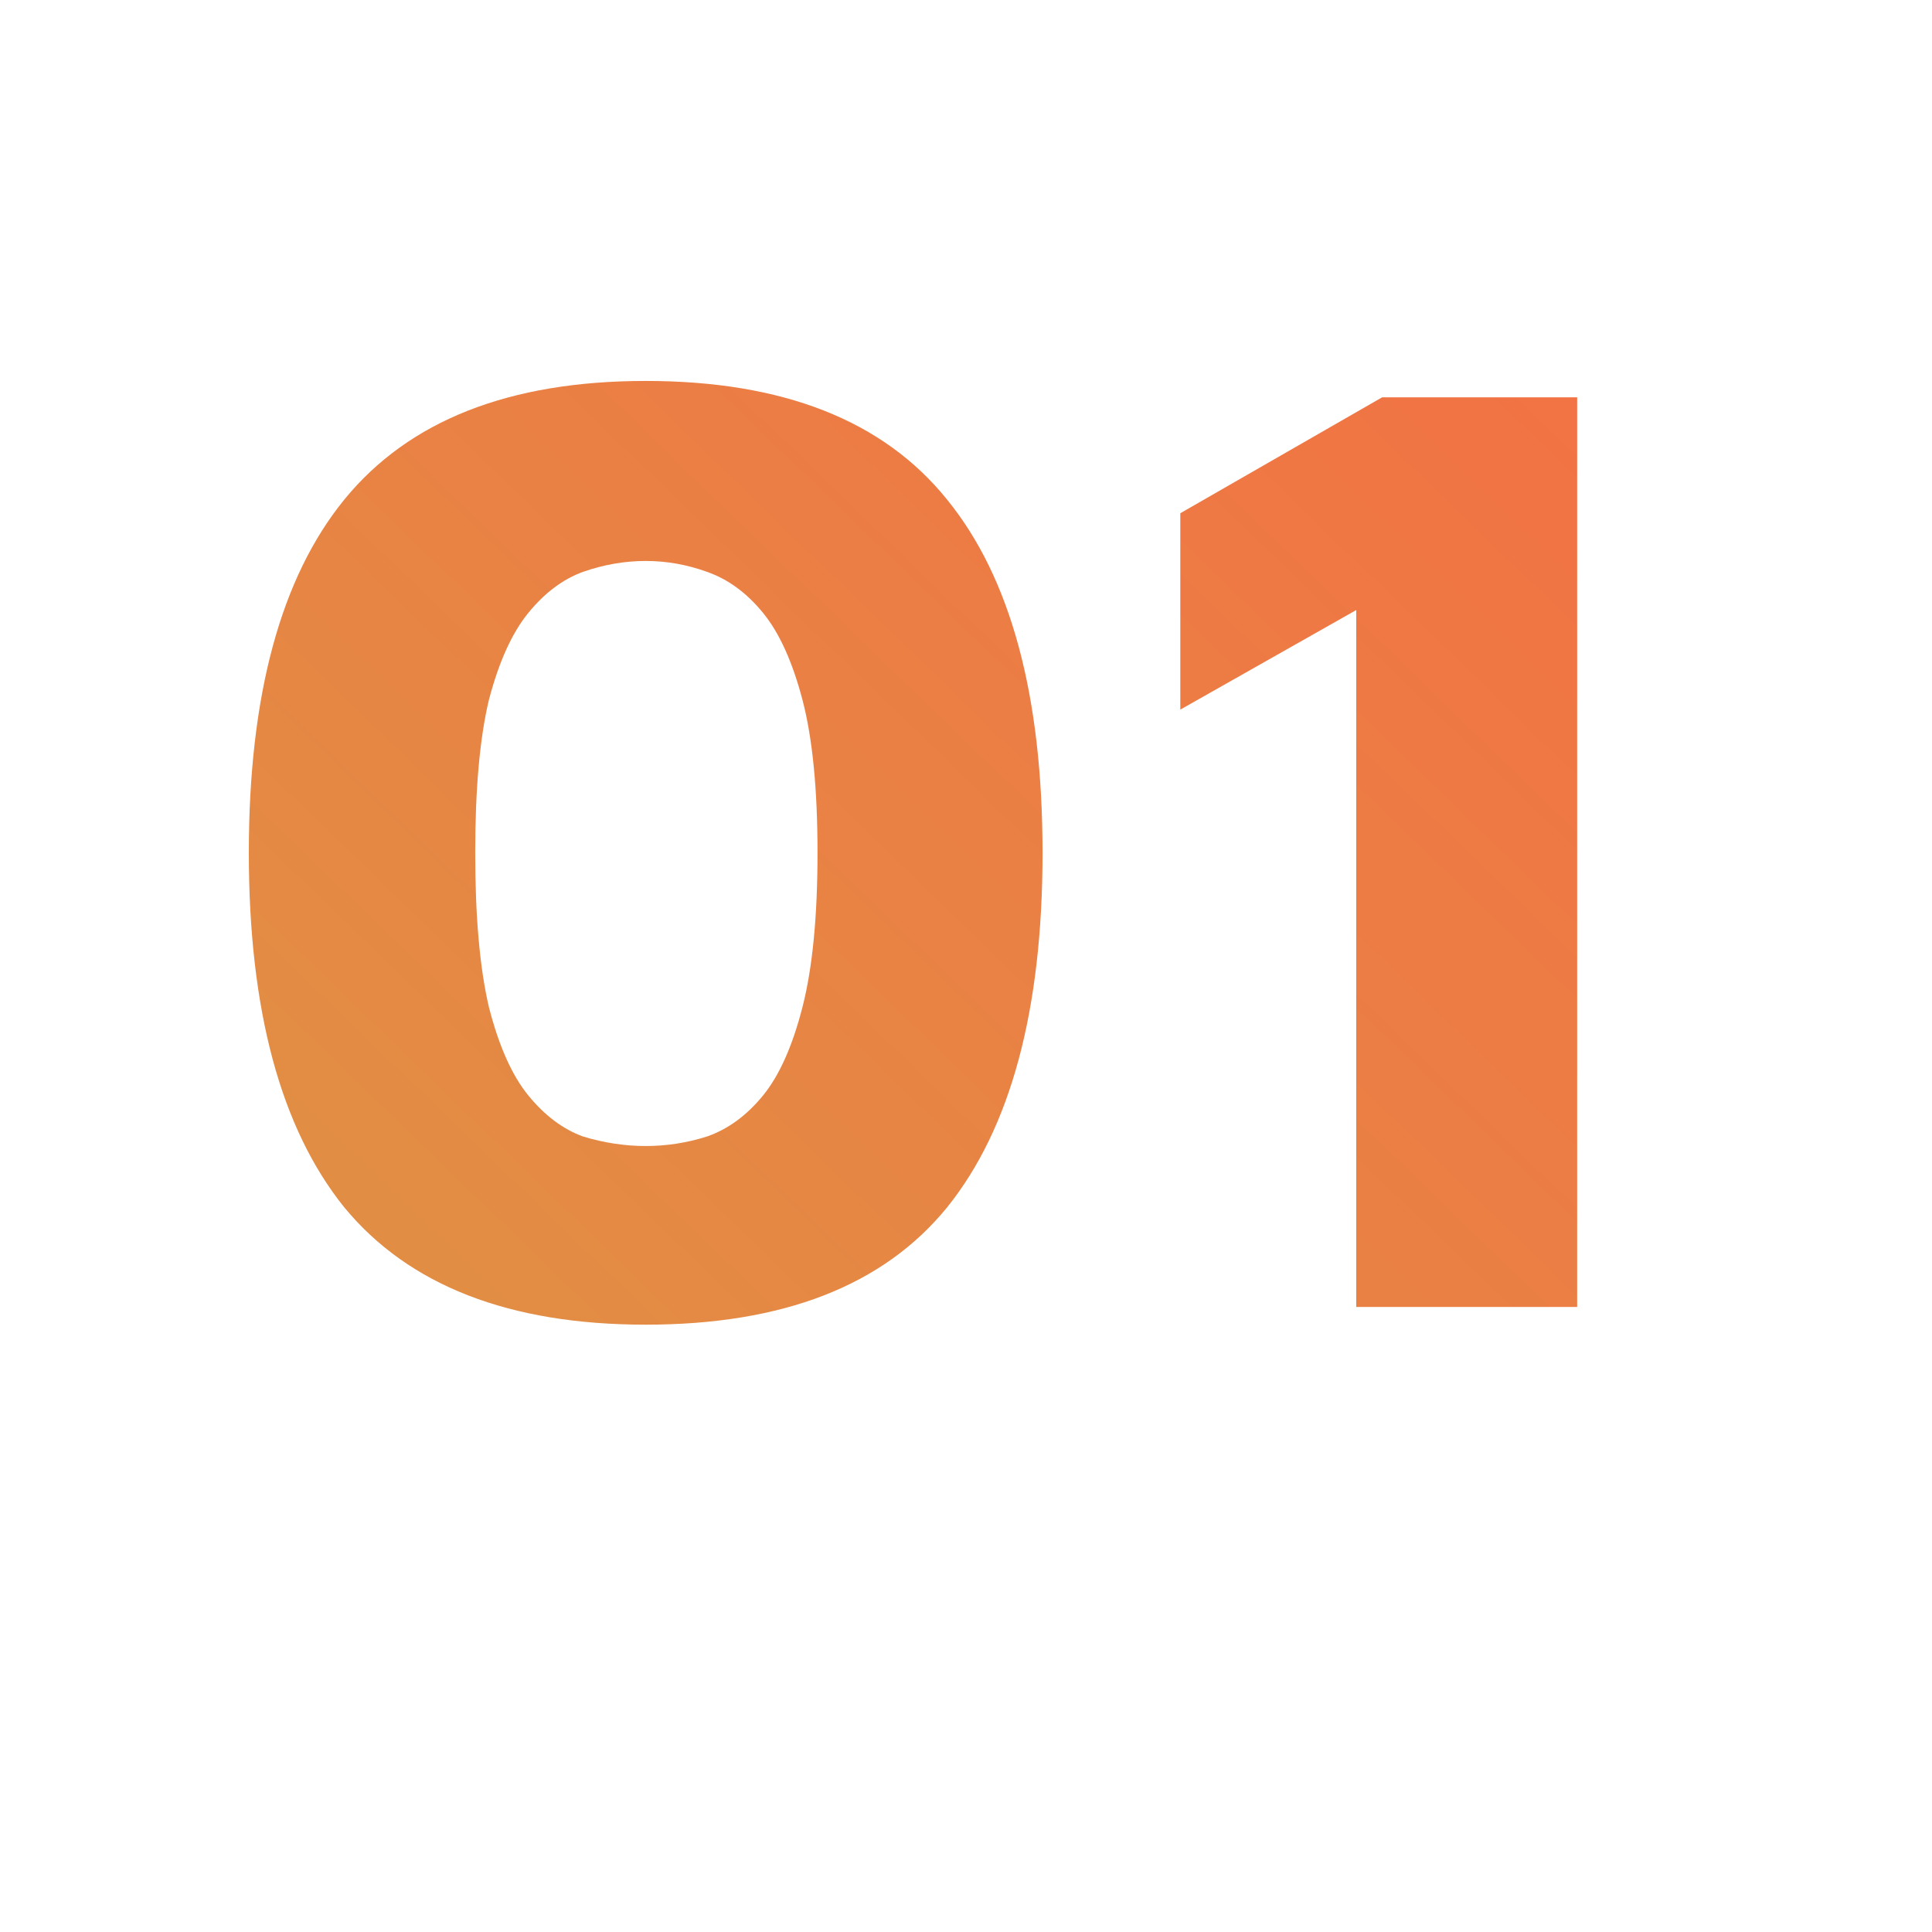
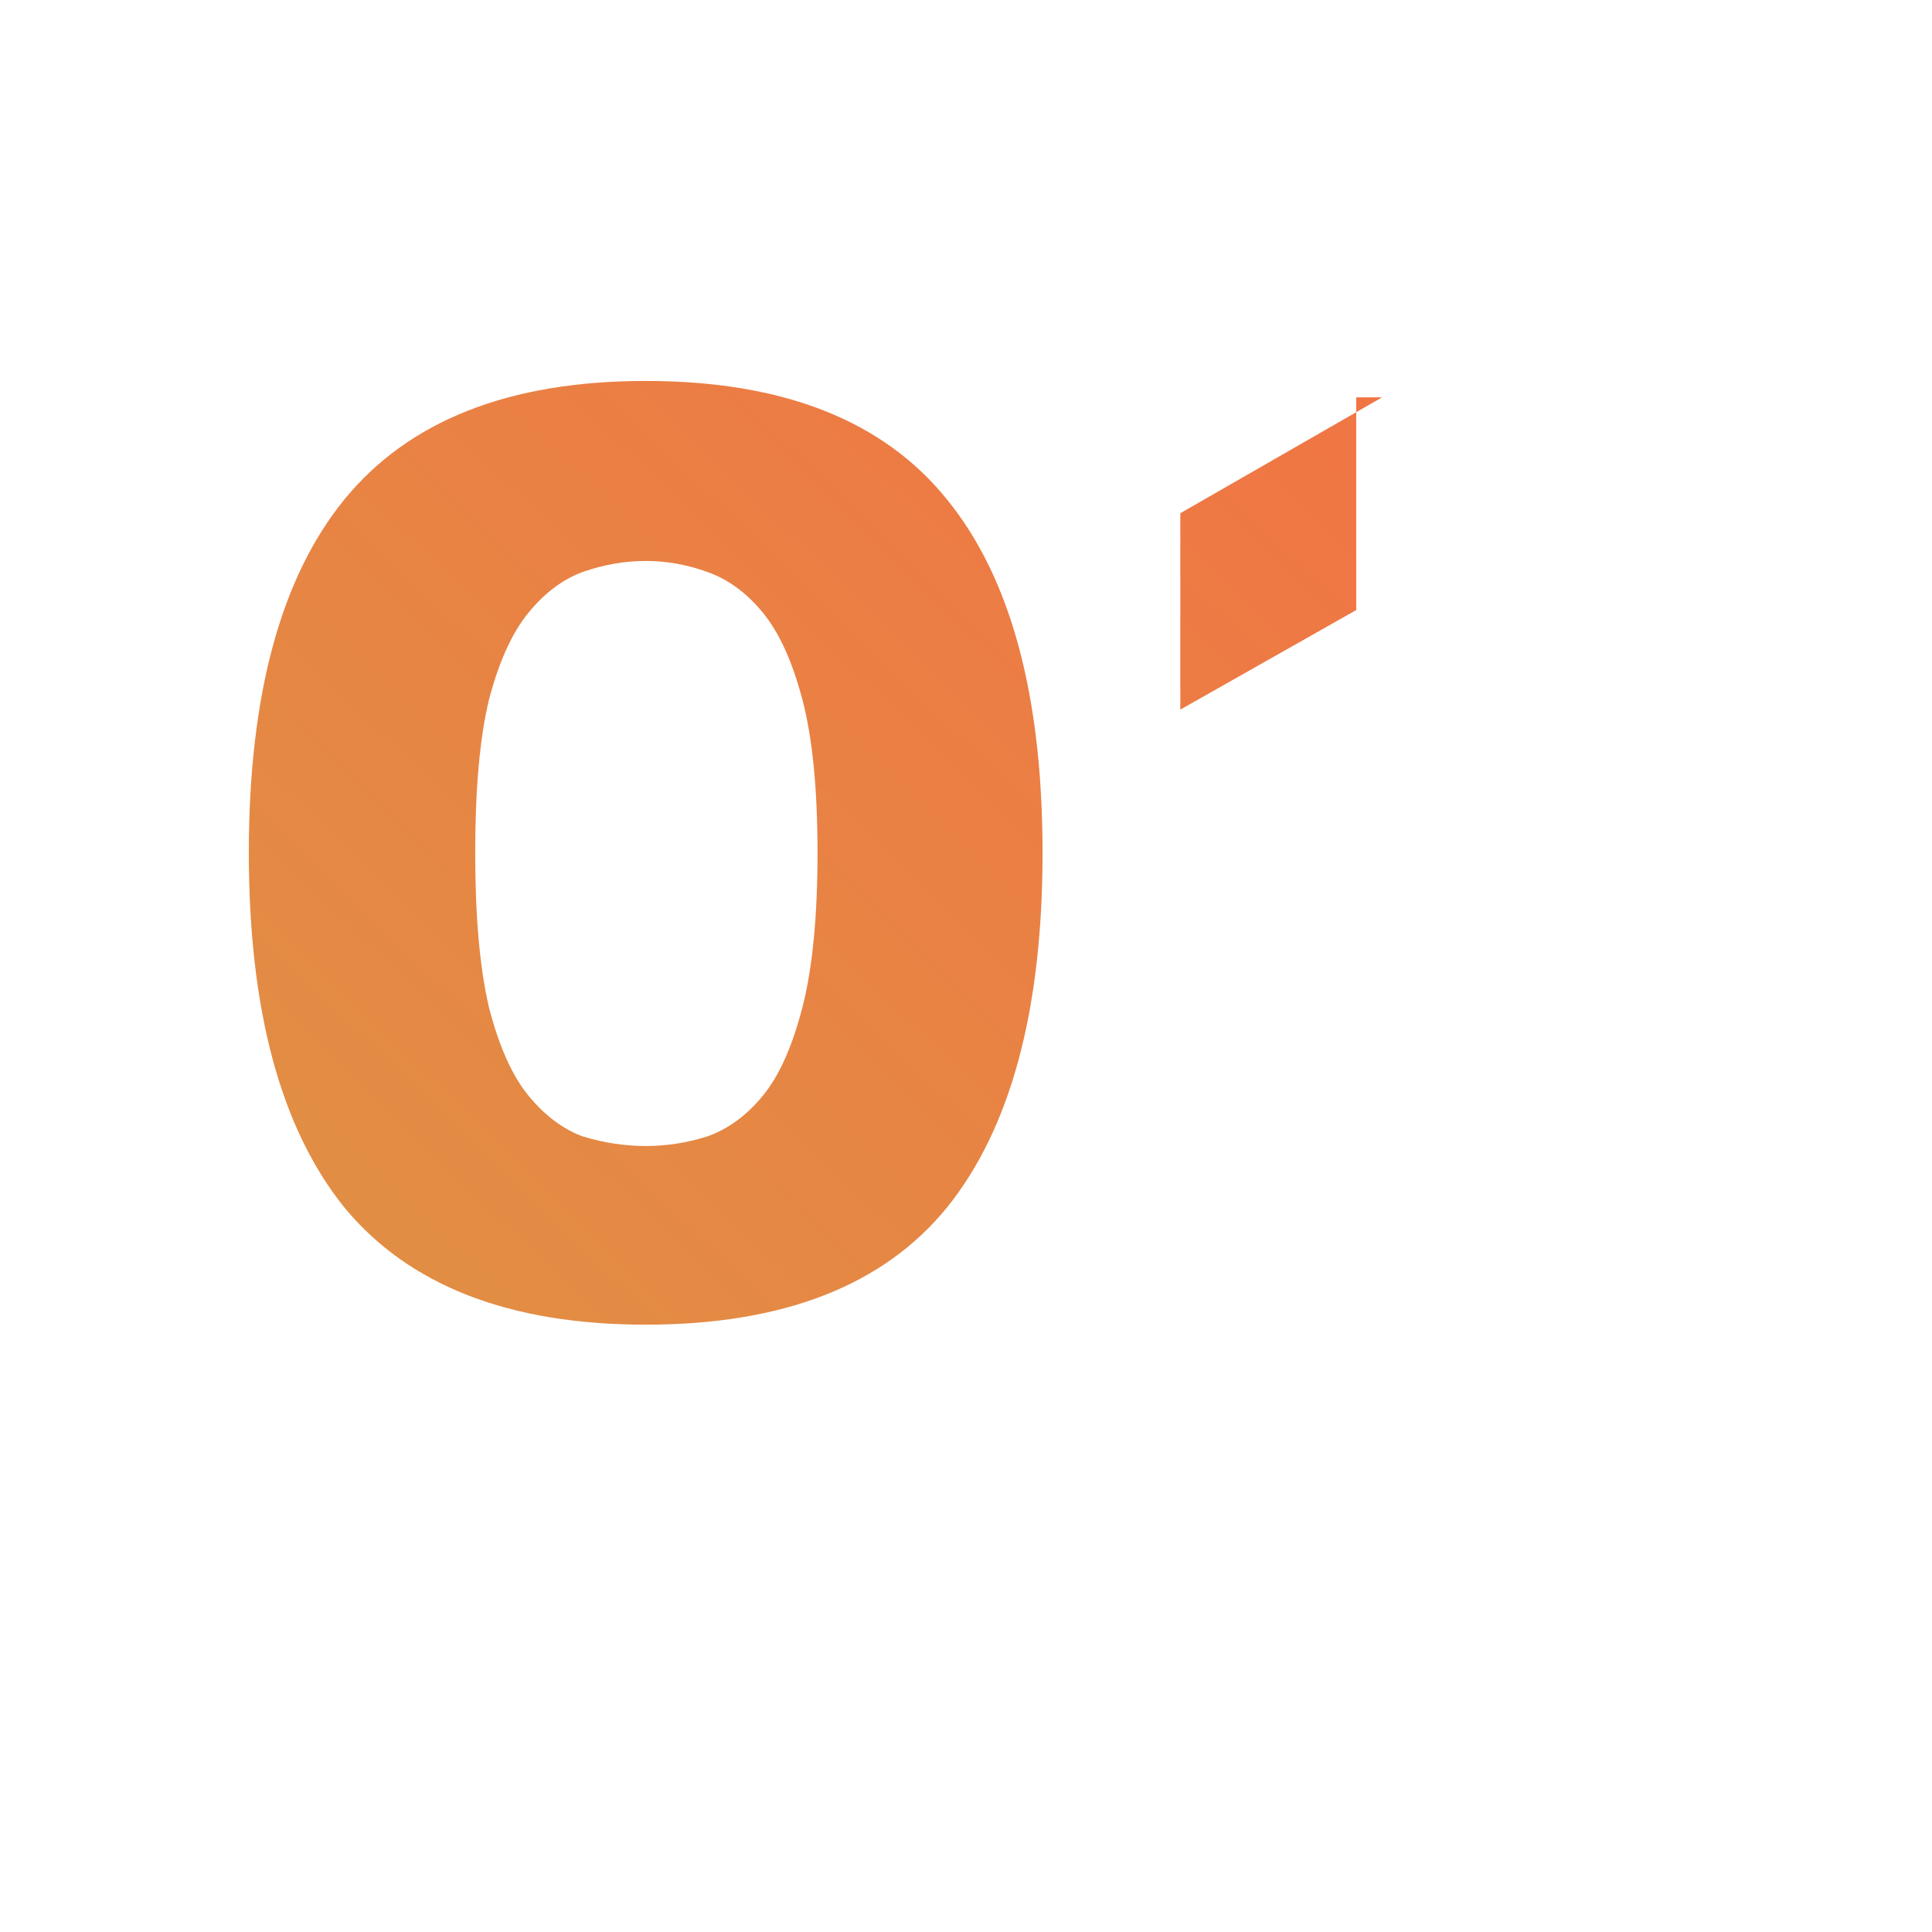
<svg xmlns="http://www.w3.org/2000/svg" width="68" height="68" viewBox="0 0 68 68" fill="none">
-   <path d="M22.726 46.624C17.926 46.624 14.39 45.248 12.118 42.496C9.878 39.712 8.758 35.552 8.758 30.016C8.758 24.48 9.878 20.336 12.118 17.584C14.39 14.8 17.926 13.408 22.726 13.408C27.558 13.408 31.094 14.8 33.334 17.584C35.574 20.336 36.694 24.48 36.694 30.016C36.694 35.552 35.574 39.712 33.334 42.496C31.094 45.248 27.558 46.624 22.726 46.624ZM22.726 40.336C23.462 40.336 24.182 40.224 24.886 40C25.622 39.744 26.278 39.264 26.854 38.56C27.43 37.856 27.894 36.816 28.246 35.44C28.598 34.064 28.774 32.256 28.774 30.016C28.774 27.776 28.598 25.984 28.246 24.64C27.894 23.296 27.43 22.272 26.854 21.568C26.278 20.864 25.622 20.384 24.886 20.128C24.182 19.872 23.462 19.744 22.726 19.744C21.99 19.744 21.254 19.872 20.518 20.128C19.814 20.384 19.174 20.864 18.598 21.568C18.022 22.272 17.558 23.296 17.206 24.64C16.886 25.984 16.726 27.776 16.726 30.016C16.726 32.256 16.886 34.064 17.206 35.44C17.558 36.816 18.022 37.856 18.598 38.56C19.174 39.264 19.814 39.744 20.518 40C21.254 40.224 21.99 40.336 22.726 40.336ZM47.735 46V21.472L41.543 24.976V18.064L48.647 13.984H55.511V46H47.735Z" fill="url(#paint0_linear_47_5)" />
+   <path d="M22.726 46.624C17.926 46.624 14.39 45.248 12.118 42.496C9.878 39.712 8.758 35.552 8.758 30.016C8.758 24.48 9.878 20.336 12.118 17.584C14.39 14.8 17.926 13.408 22.726 13.408C27.558 13.408 31.094 14.8 33.334 17.584C35.574 20.336 36.694 24.48 36.694 30.016C36.694 35.552 35.574 39.712 33.334 42.496C31.094 45.248 27.558 46.624 22.726 46.624ZM22.726 40.336C23.462 40.336 24.182 40.224 24.886 40C25.622 39.744 26.278 39.264 26.854 38.56C27.43 37.856 27.894 36.816 28.246 35.44C28.598 34.064 28.774 32.256 28.774 30.016C28.774 27.776 28.598 25.984 28.246 24.64C27.894 23.296 27.43 22.272 26.854 21.568C26.278 20.864 25.622 20.384 24.886 20.128C24.182 19.872 23.462 19.744 22.726 19.744C21.99 19.744 21.254 19.872 20.518 20.128C19.814 20.384 19.174 20.864 18.598 21.568C18.022 22.272 17.558 23.296 17.206 24.64C16.886 25.984 16.726 27.776 16.726 30.016C16.726 32.256 16.886 34.064 17.206 35.44C17.558 36.816 18.022 37.856 18.598 38.56C19.174 39.264 19.814 39.744 20.518 40C21.254 40.224 21.99 40.336 22.726 40.336ZM47.735 46V21.472L41.543 24.976V18.064L48.647 13.984H55.511H47.735Z" fill="url(#paint0_linear_47_5)" />
  <defs>
    <linearGradient id="paint0_linear_47_5" x1="76.654" y1="25.5" x2="34.779" y2="68.754" gradientUnits="userSpaceOnUse">
      <stop stop-color="#F46F44" />
      <stop offset="1" stop-color="#E18F44" />
    </linearGradient>
  </defs>
</svg>